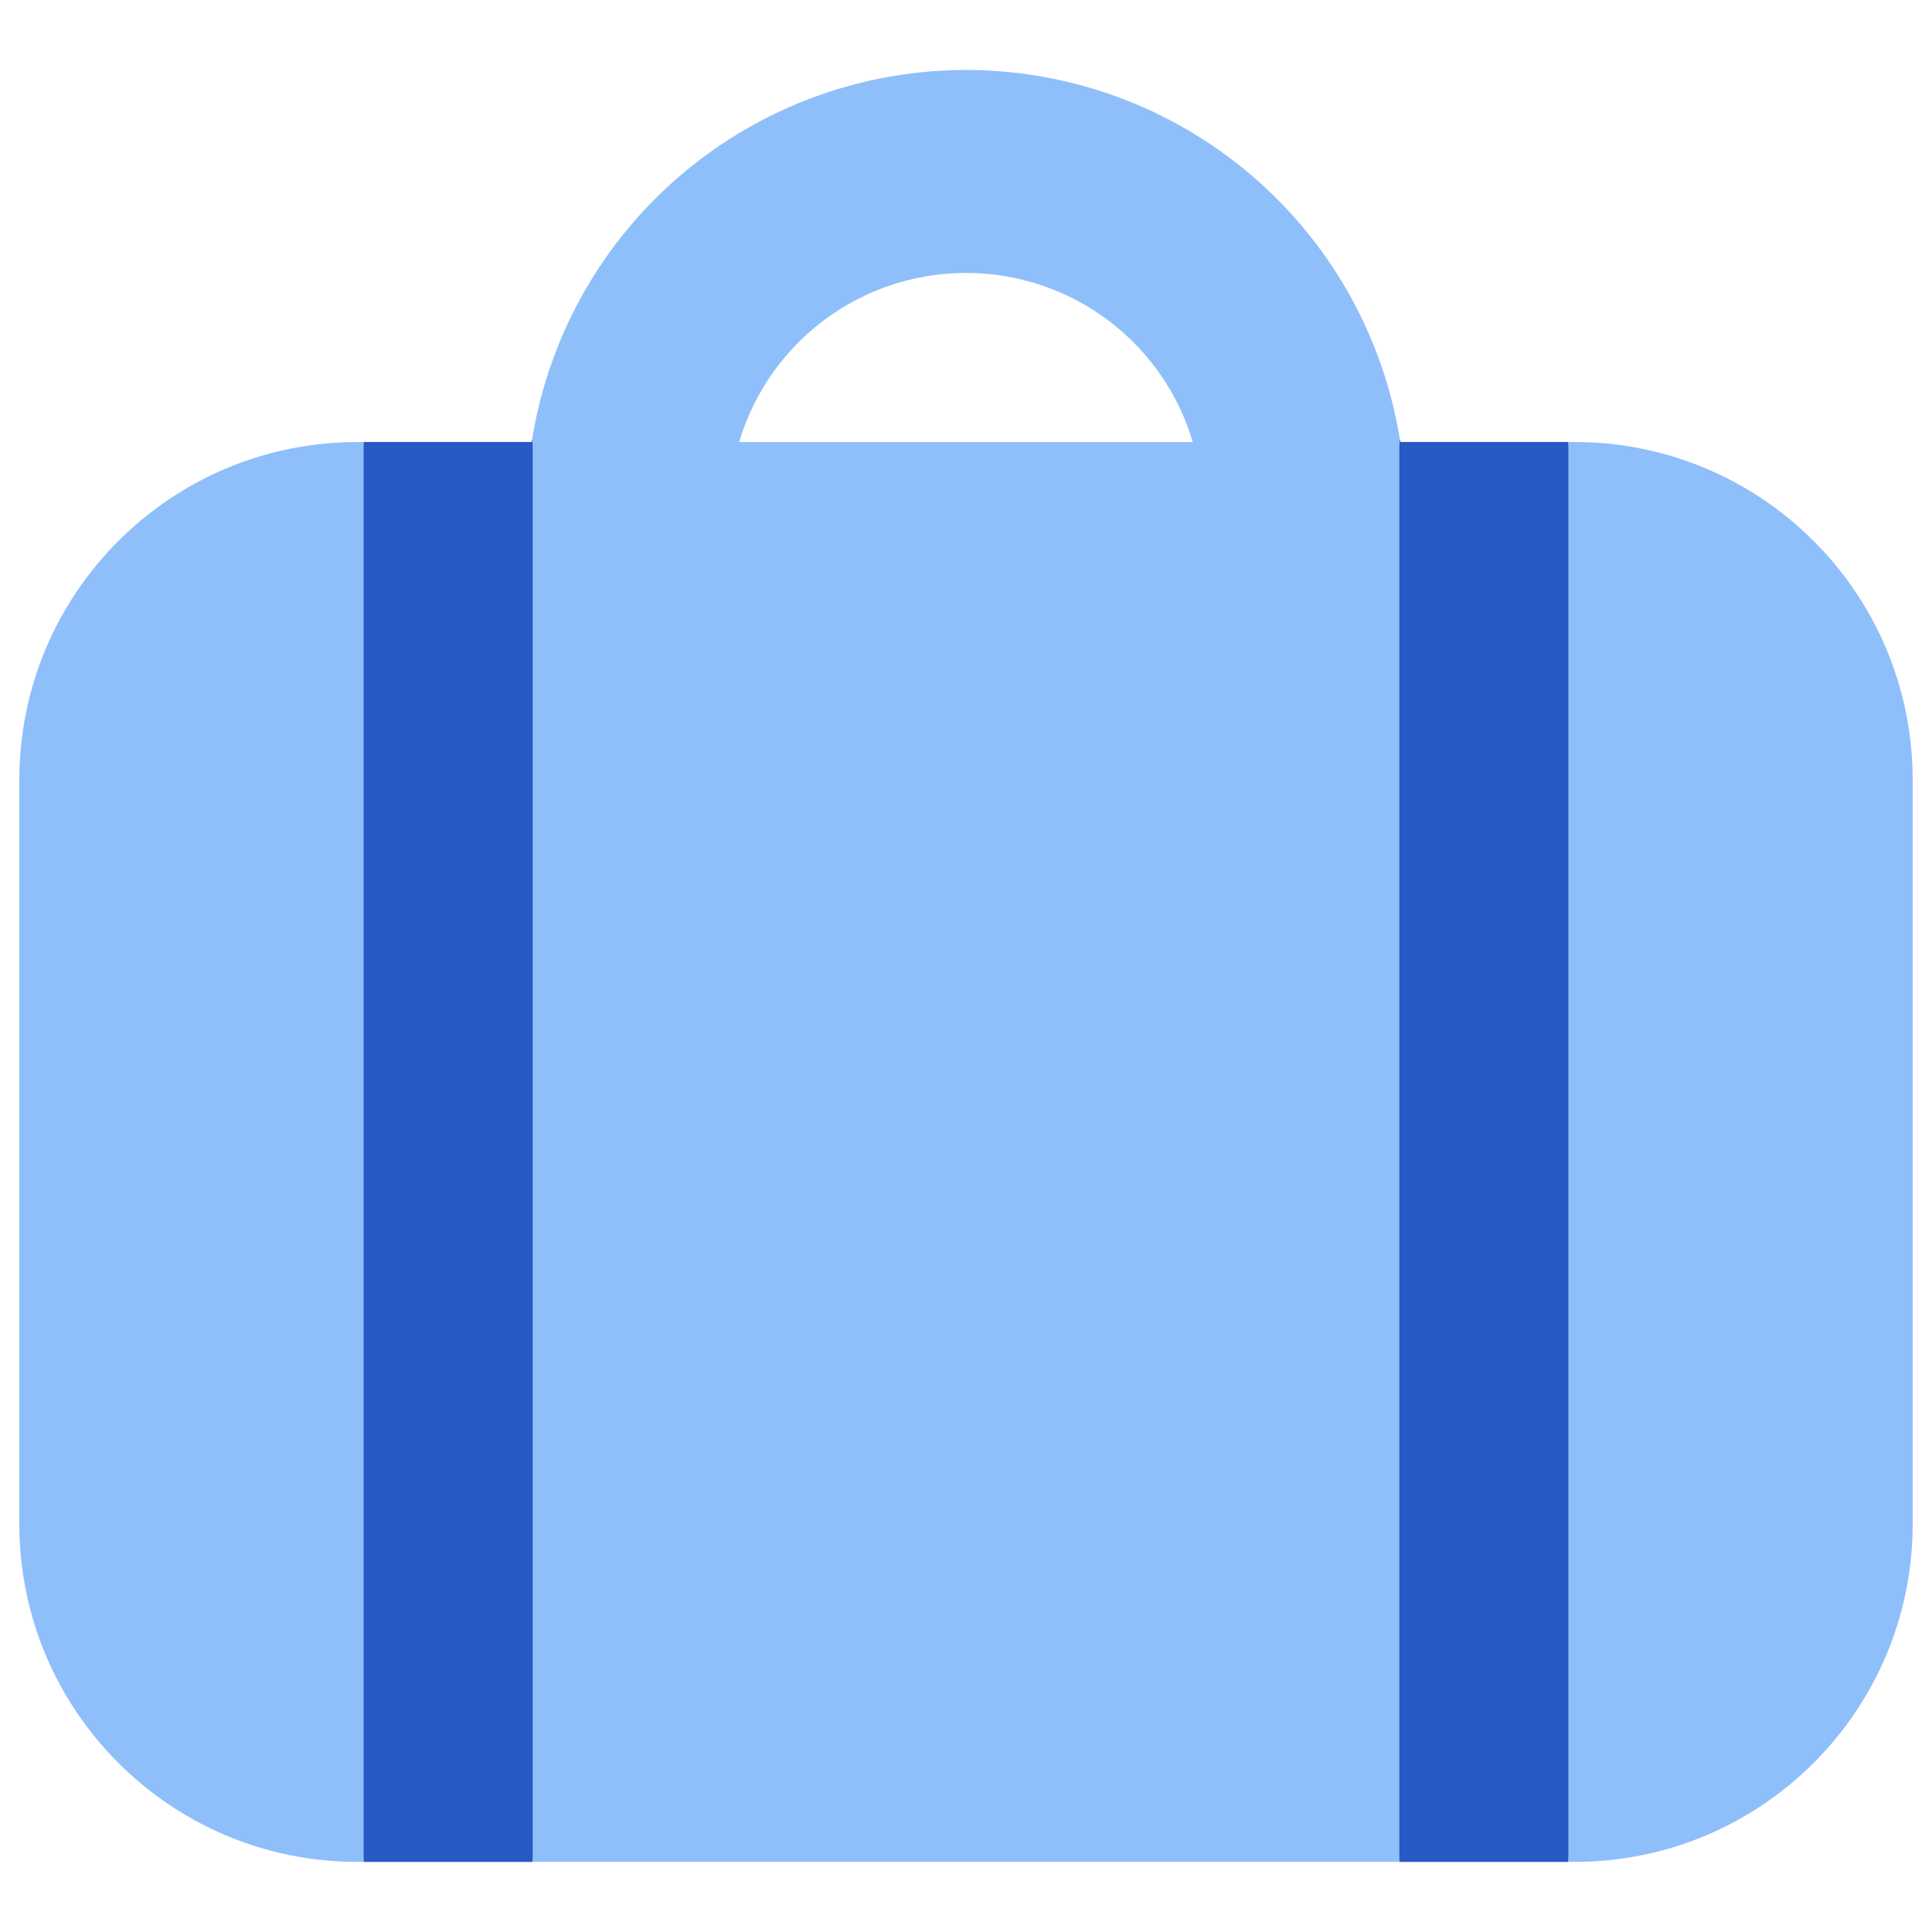
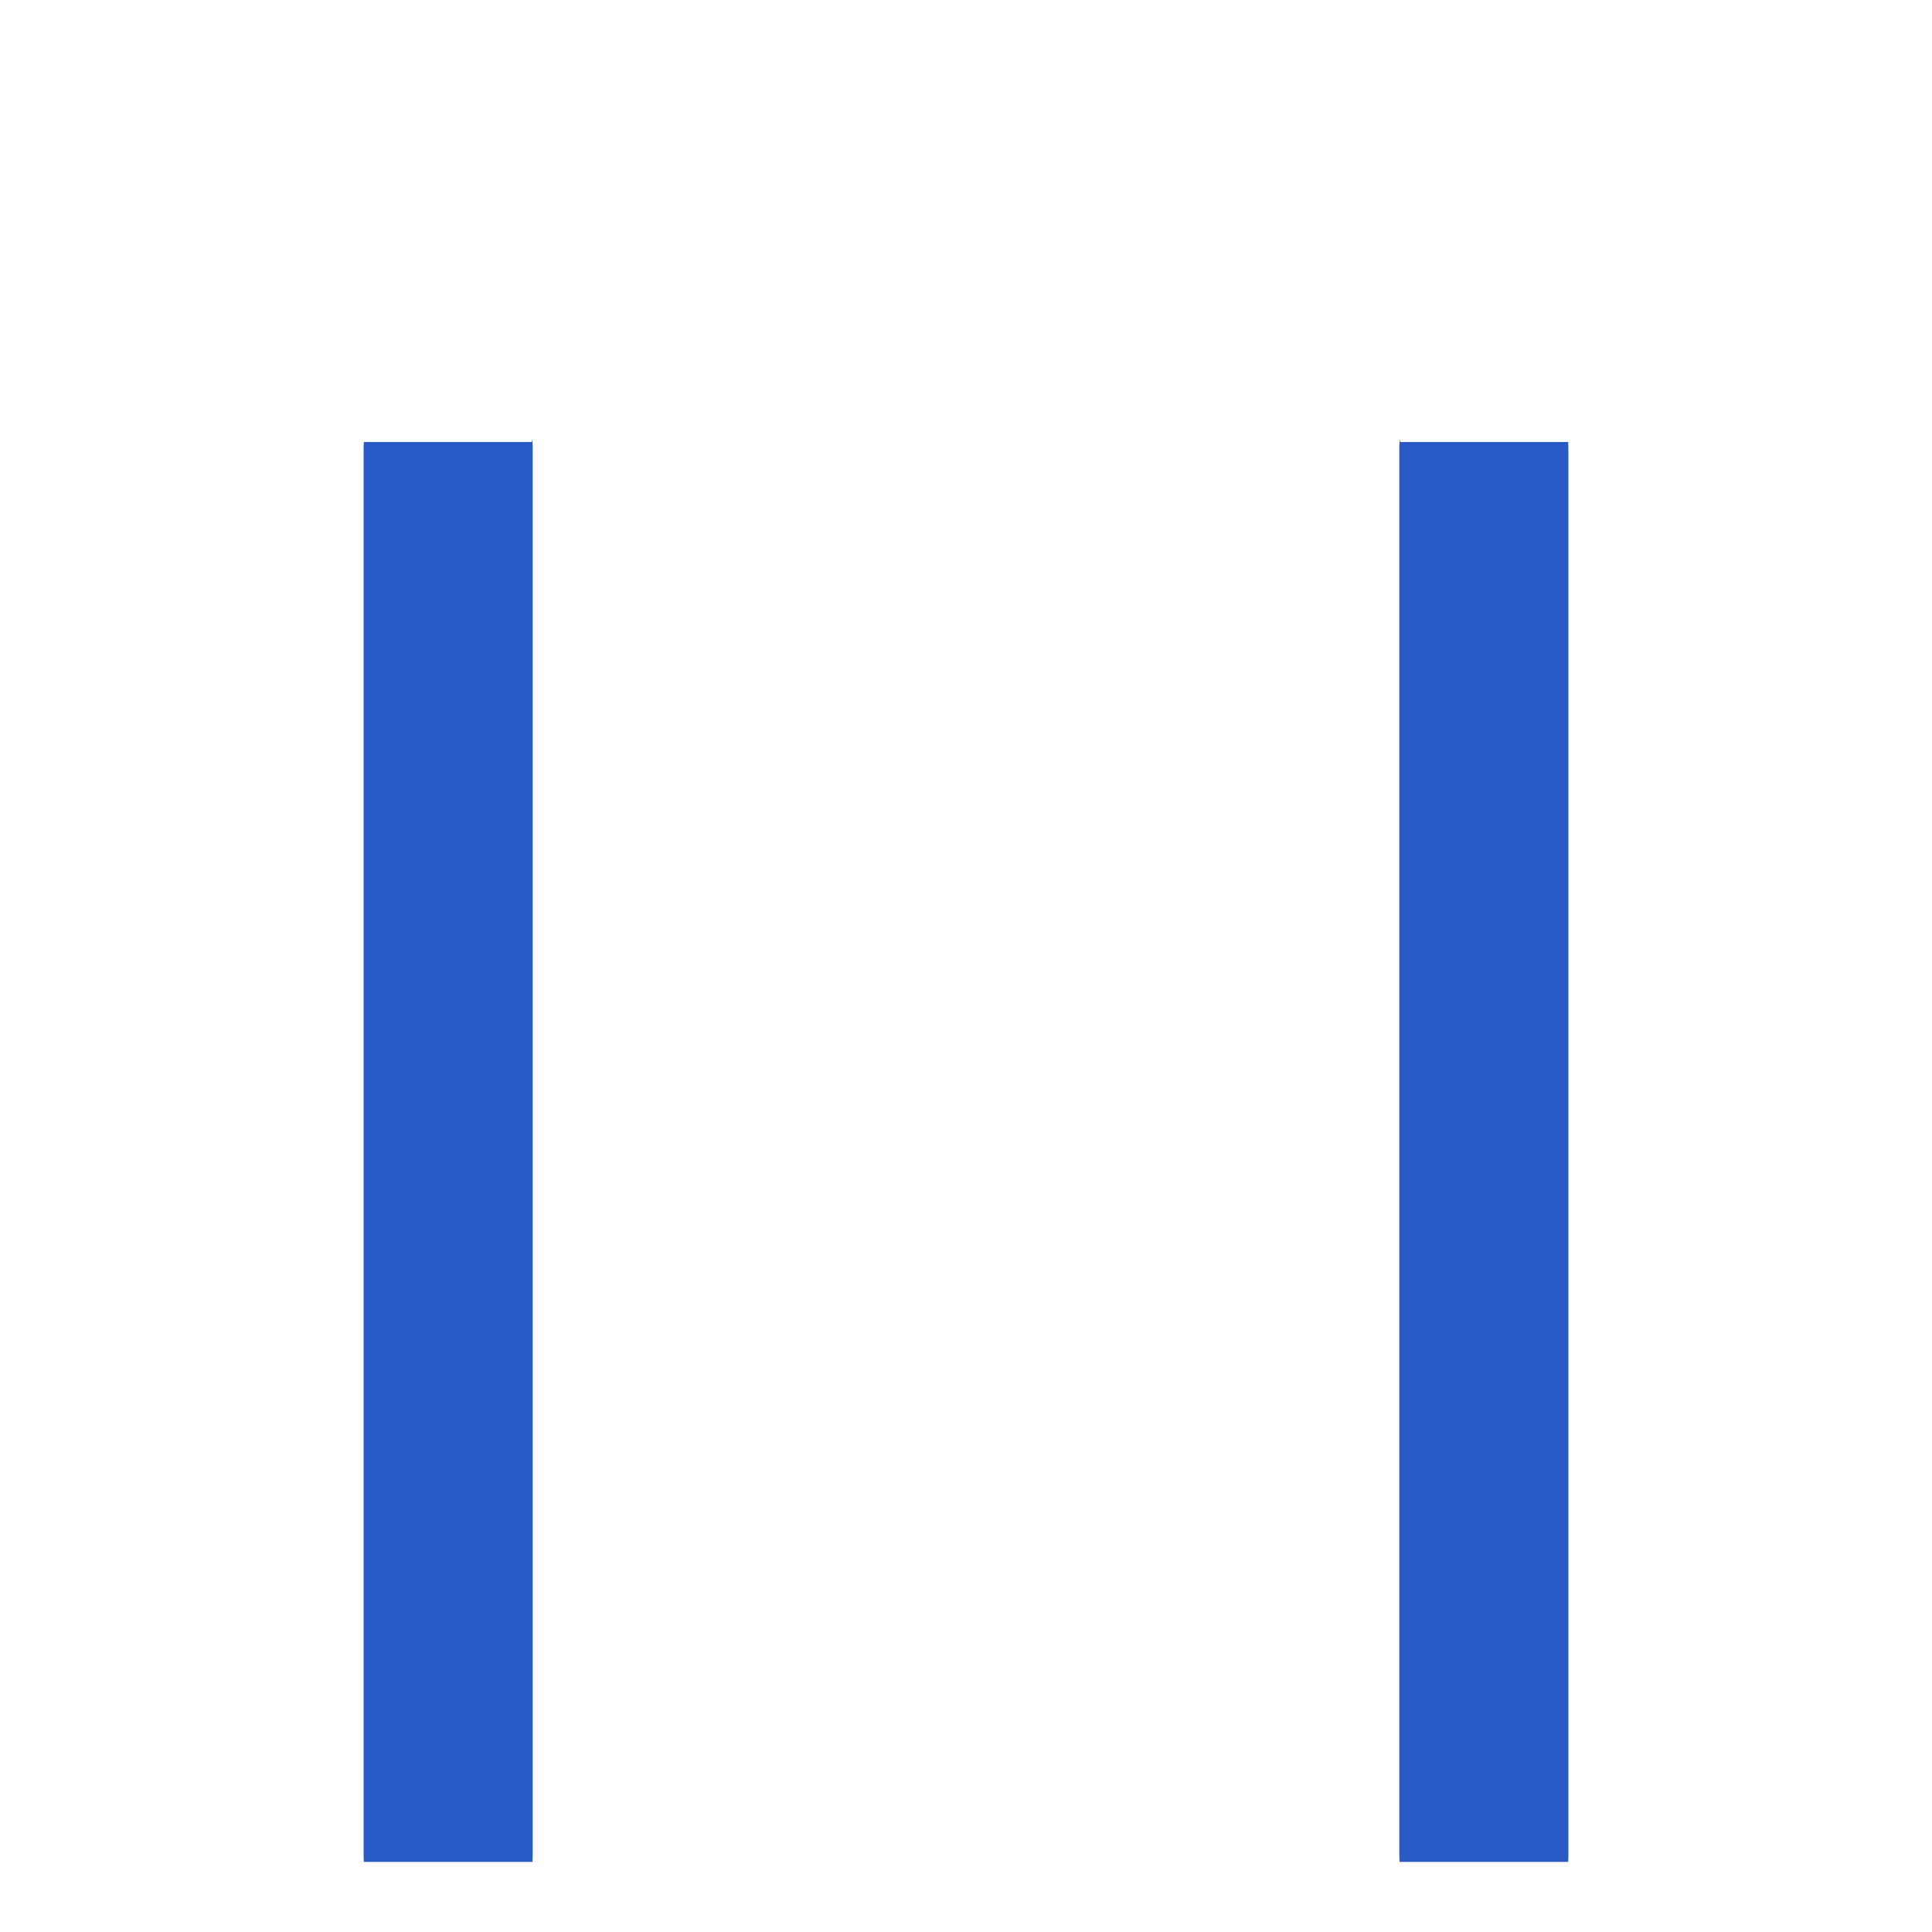
<svg xmlns="http://www.w3.org/2000/svg" fill="none" viewBox="0 0 14 14" id="Baggage--Streamline-Core">
  <desc>Baggage Streamline Icon: https://streamlinehq.com</desc>
  <g id="baggage--check-baggage-travel-adventure-luggage-bag-checked-airport">
-     <path id="Union" fill="#8fbffa" fill-rule="evenodd" d="M7 1.978C6.545 1.978 6.109 2.158 5.787 2.48C5.584 2.683 5.437 2.932 5.356 3.203H8.643C8.563 2.932 8.416 2.683 8.213 2.48C7.891 2.158 7.455 1.978 7 1.978ZM4.748 1.44C4.267 1.921 3.956 2.539 3.853 3.203H2.59C1.237 3.203 0.14 4.299 0.14 5.652V11.043C0.14 12.396 1.237 13.492 2.59 13.492H11.41C12.763 13.492 13.86 12.396 13.86 11.043V5.652C13.86 4.299 12.763 3.203 11.41 3.203H10.147C10.044 2.539 9.733 1.921 9.252 1.44C8.655 0.843 7.845 0.507 7 0.507C6.155 0.507 5.345 0.843 4.748 1.44Z" clip-rule="evenodd" stroke-width="1" />
    <path id="Intersect" fill="#2859c5" fill-rule="evenodd" d="M10.144 3.182C10.141 3.204 10.14 3.226 10.14 3.249V13.446C10.14 13.462 10.141 13.477 10.142 13.492H11.363C11.364 13.477 11.365 13.462 11.365 13.446V3.249C11.365 3.233 11.364 3.218 11.363 3.203H10.147C10.146 3.196 10.145 3.189 10.144 3.182ZM3.858 13.492C3.859 13.477 3.86 13.462 3.86 13.446V3.249C3.86 3.226 3.859 3.204 3.856 3.182C3.855 3.189 3.854 3.196 3.853 3.203H2.637C2.635 3.218 2.635 3.233 2.635 3.249V13.446C2.635 13.462 2.635 13.477 2.637 13.492H3.858Z" clip-rule="evenodd" stroke-width="1" />
  </g>
</svg>